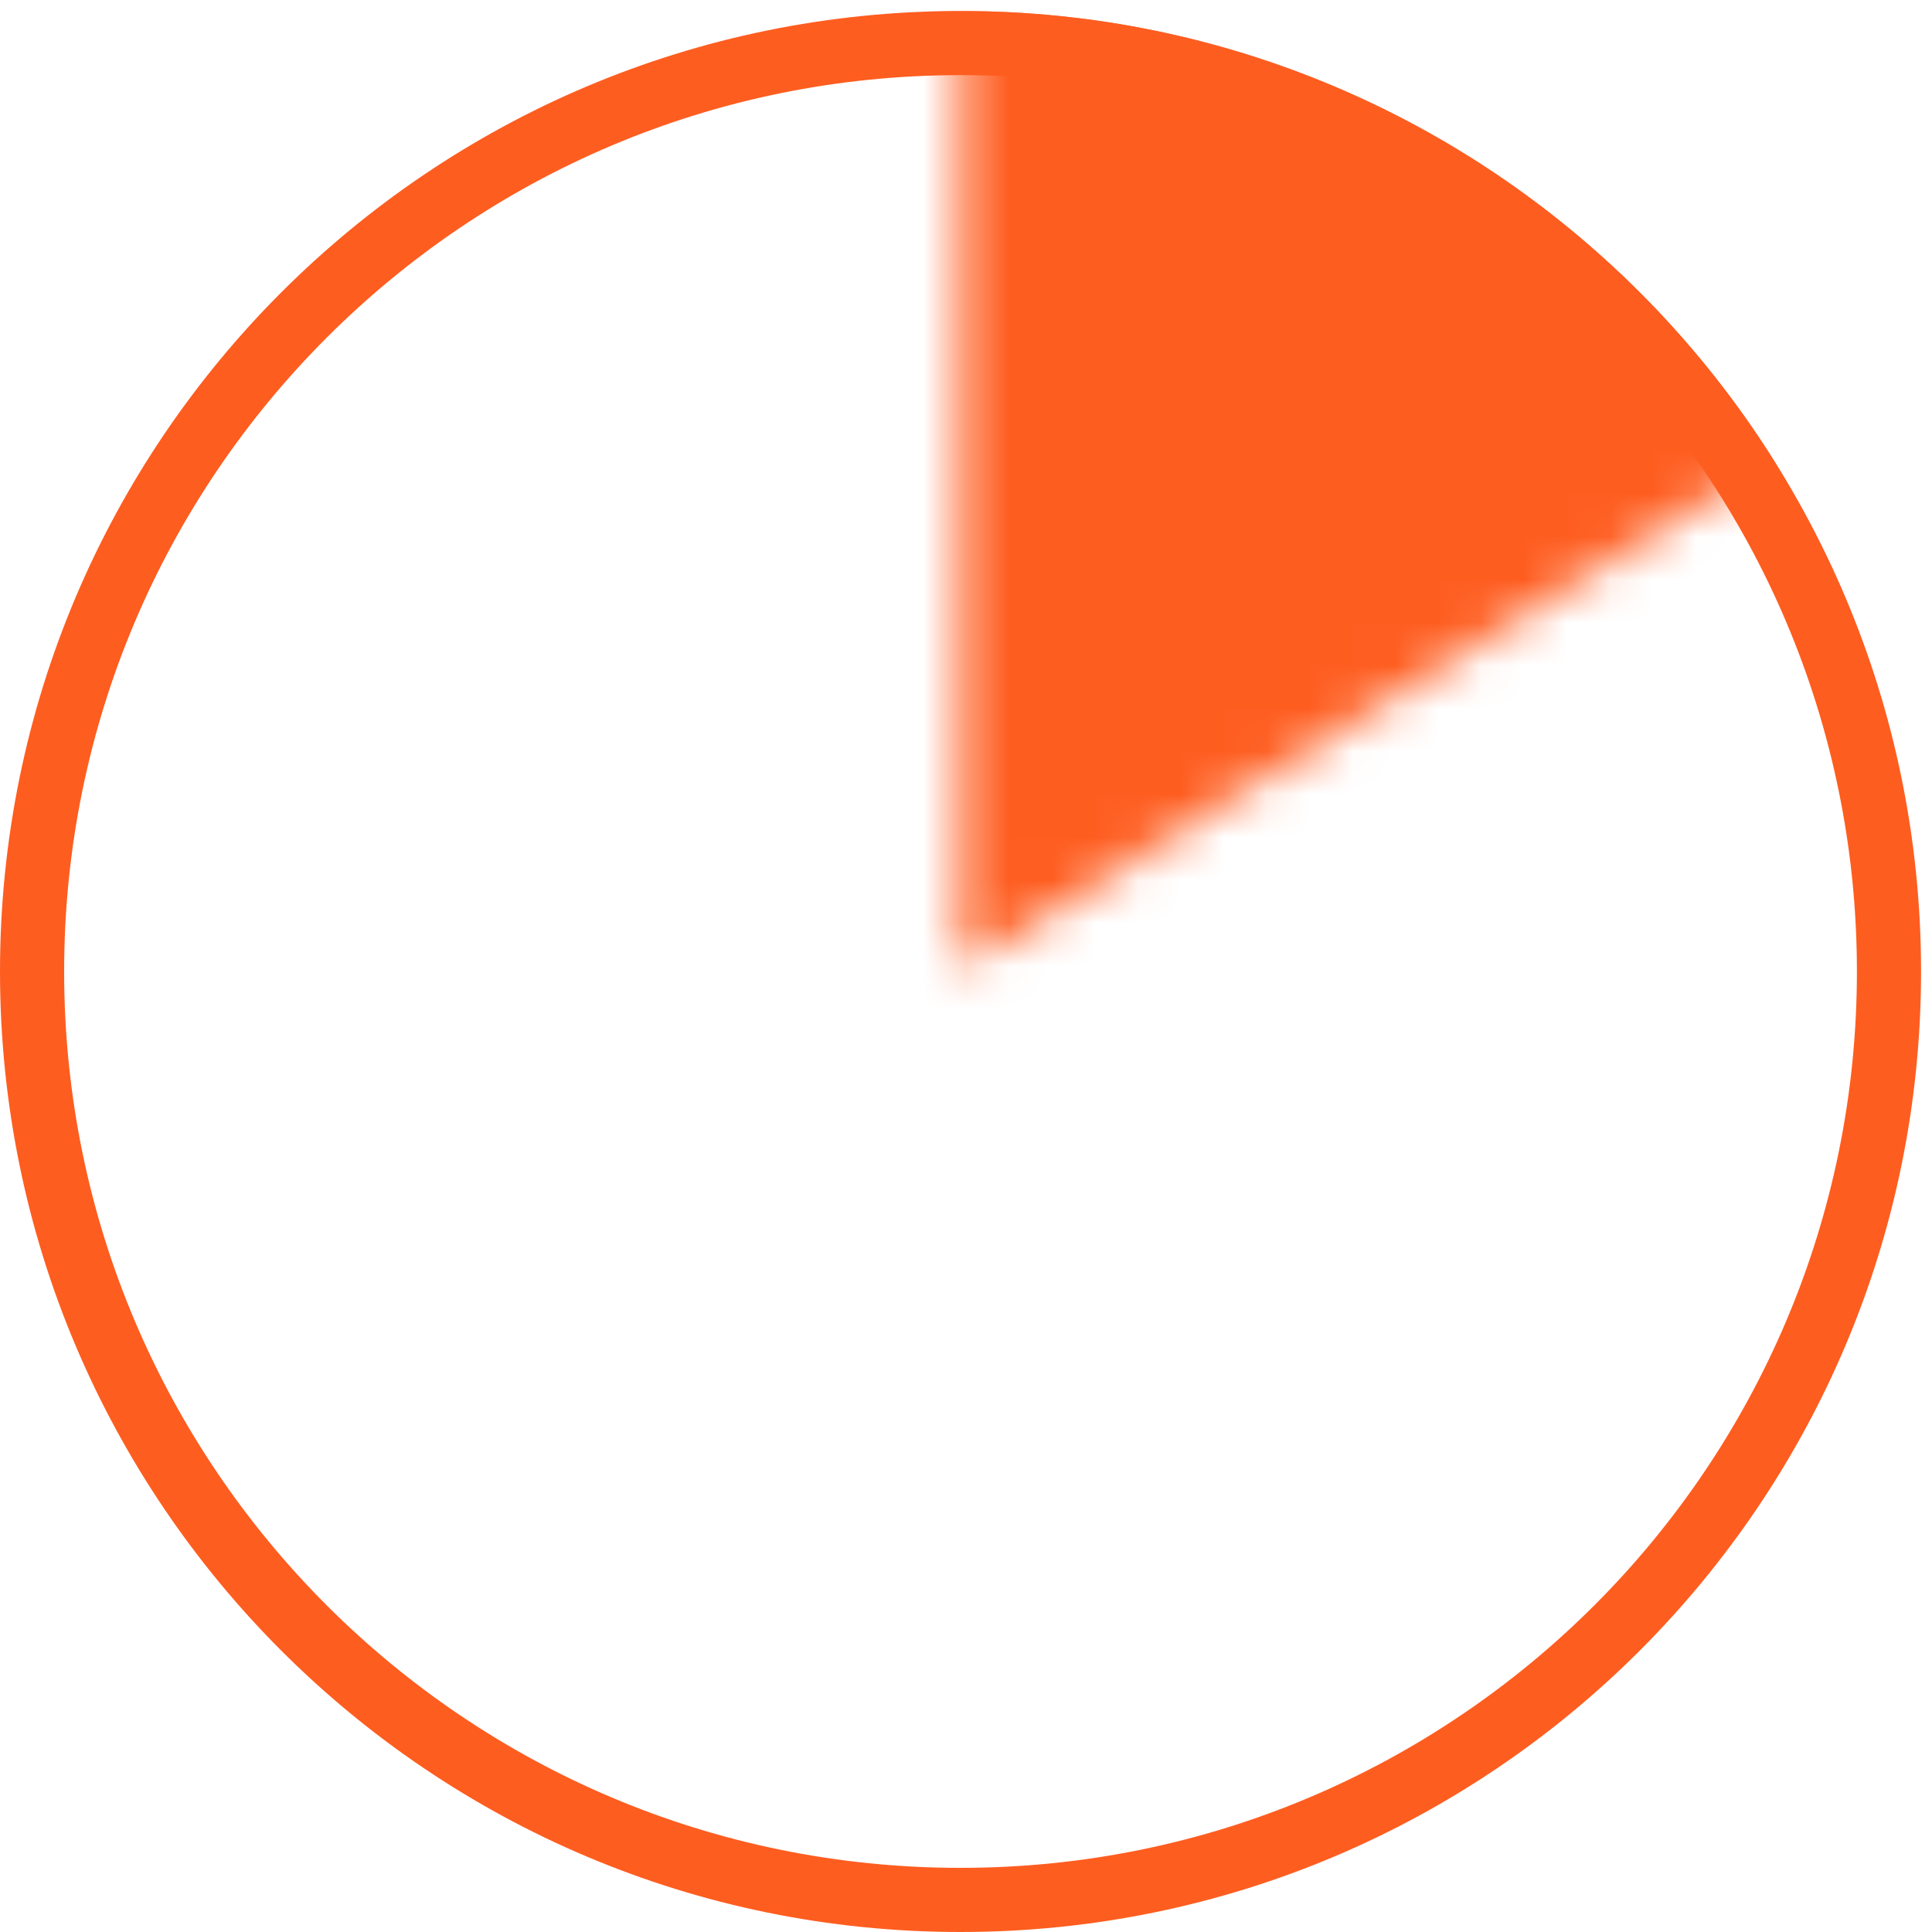
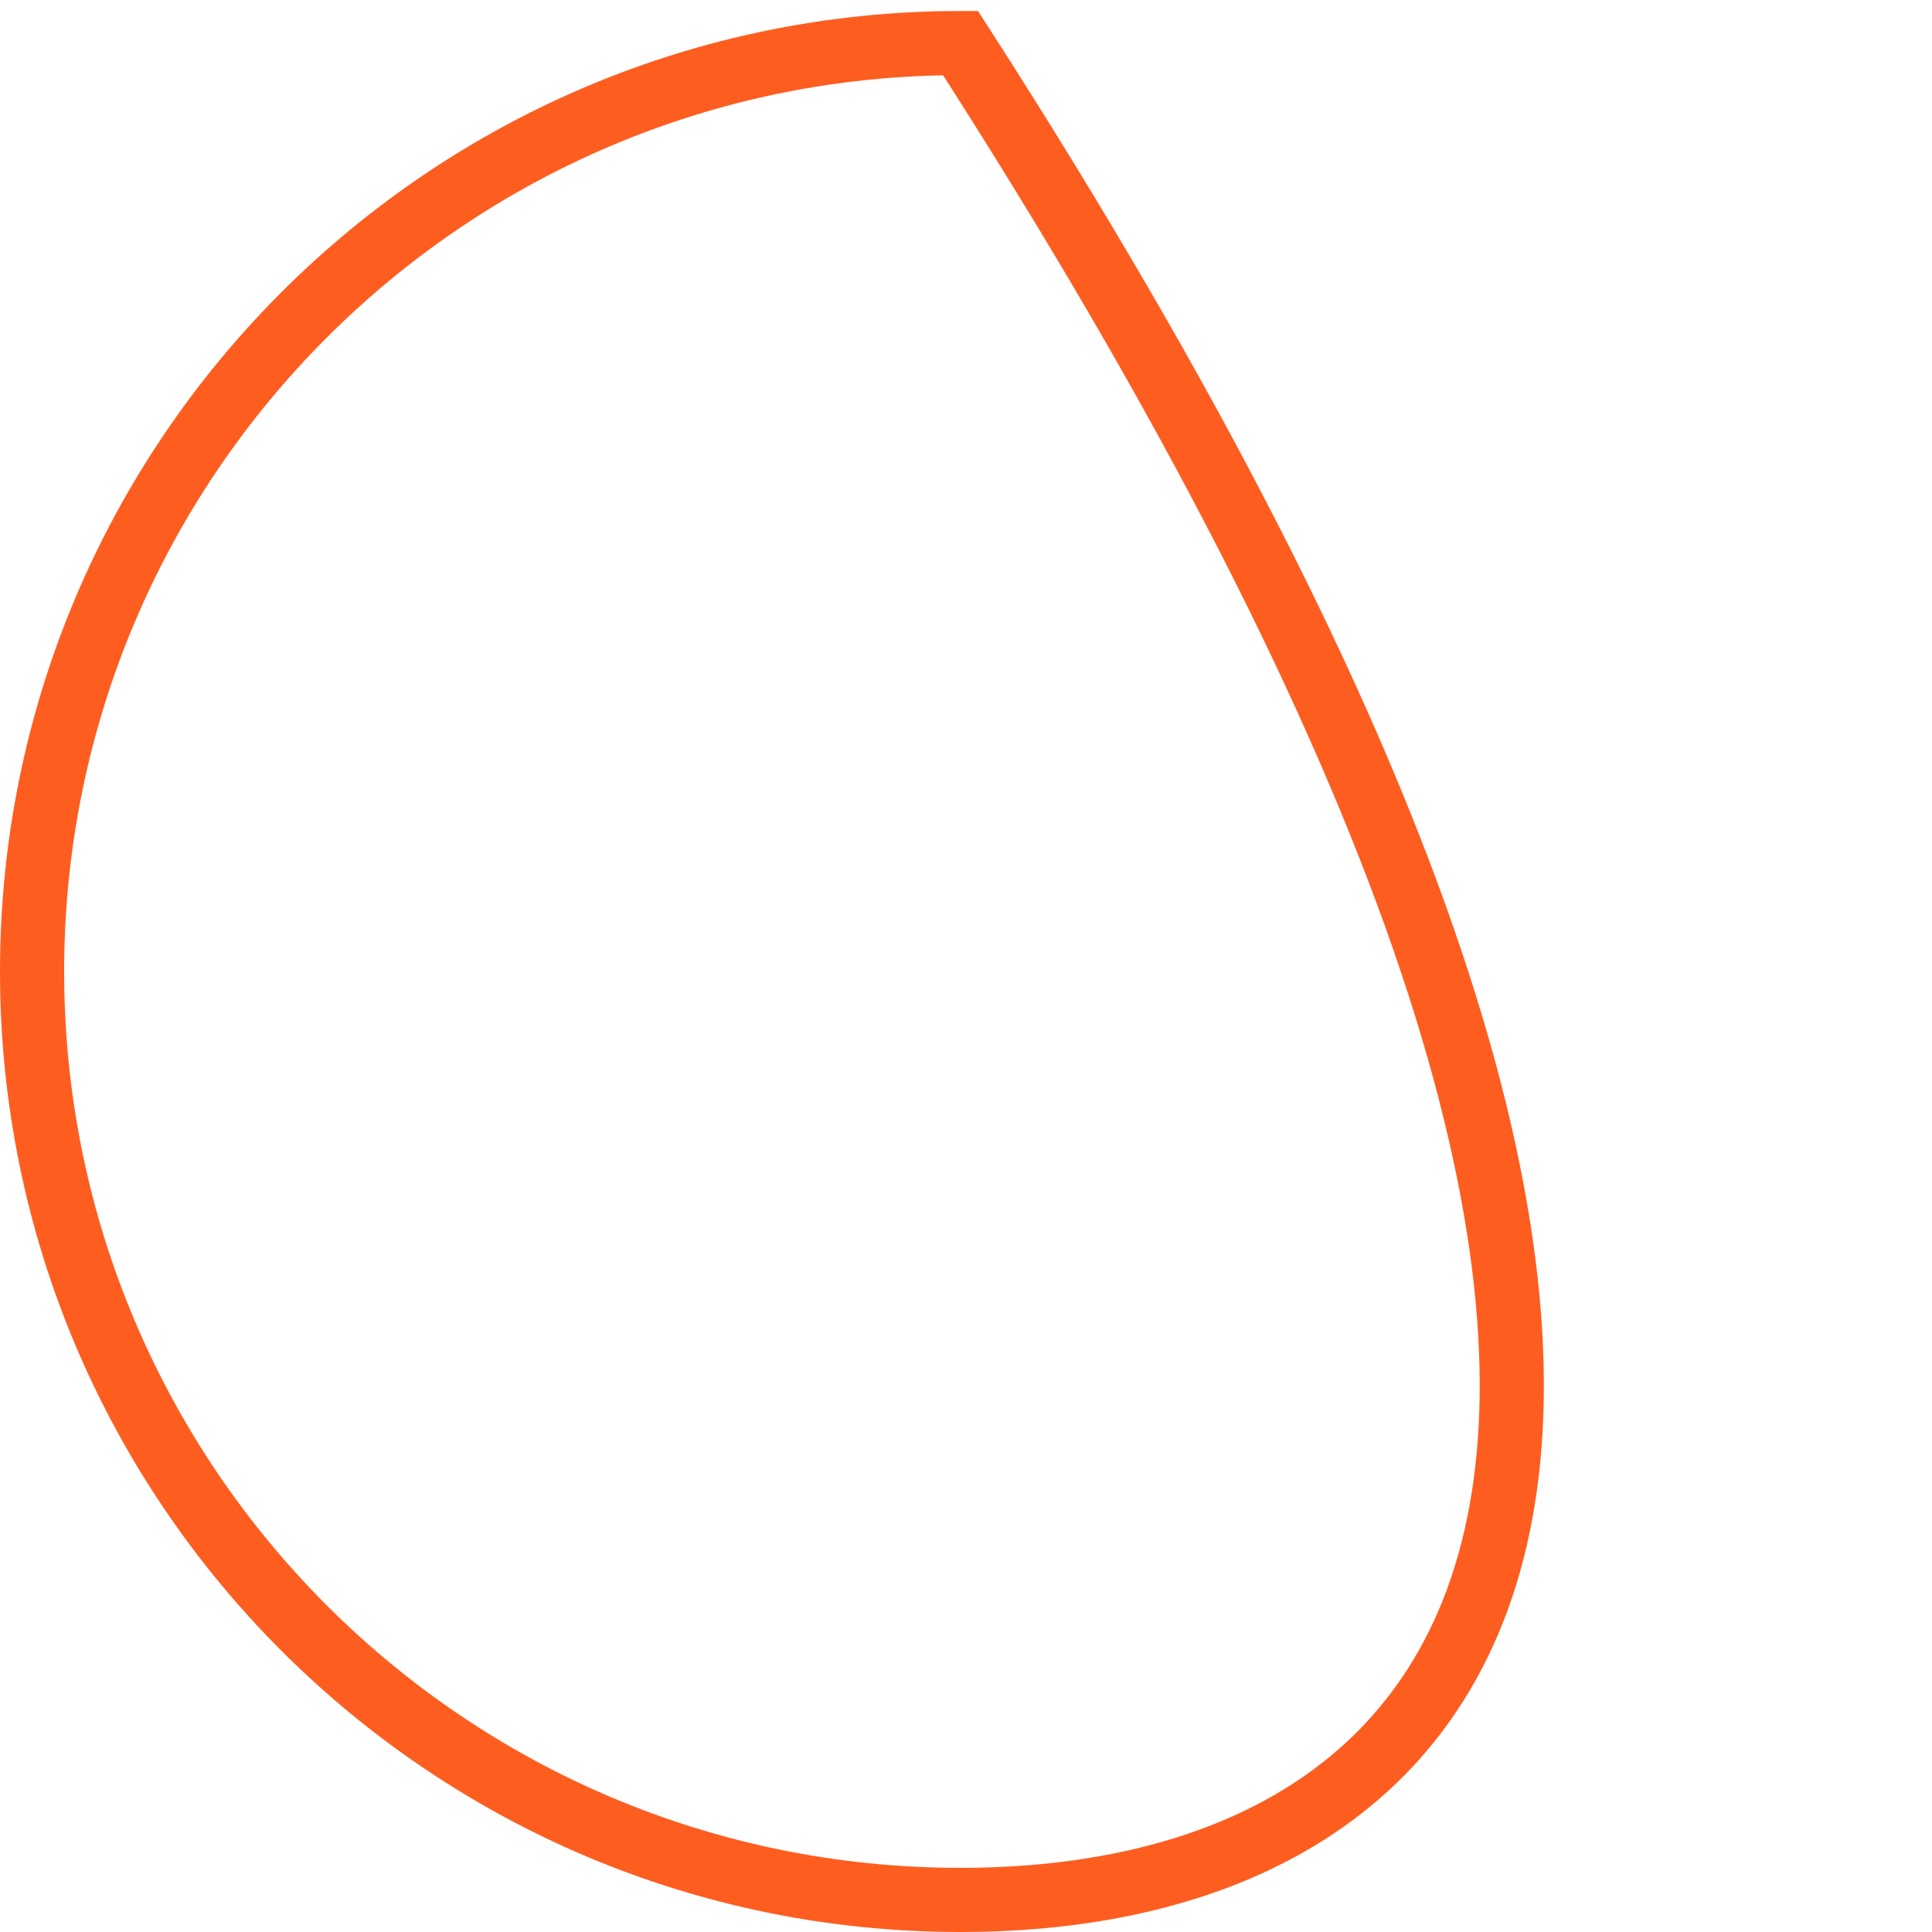
<svg xmlns="http://www.w3.org/2000/svg" width="45" height="45" viewBox="0 0 45 45" fill="none">
  <mask id="mask0_536_1923" style="mask-type:alpha" maskUnits="userSpaceOnUse" x="22" y="0" width="21" height="23">
-     <path d="M22.375 0V22.564L42.51 9.908V0H22.375Z" fill="white" />
-   </mask>
+     </mask>
  <g mask="url(#mask0_536_1923)">
    <path d="M0 22.628C0 10.272 10.016 0.256 22.372 0.256C34.728 0.256 44.745 10.272 44.745 22.628C44.745 34.984 34.728 45 22.372 45C10.016 45 0 34.984 0 22.628Z" fill="#FE5D20" />
  </g>
-   <path d="M22.372 1.003C34.316 1.003 43.998 10.685 43.998 22.628C43.998 34.571 34.316 44.253 22.372 44.253C10.429 44.253 0.747 34.571 0.747 22.628C0.747 10.685 10.429 1.003 22.372 1.003Z" stroke="#FE5D20" stroke-width="1.494" />
+   <path d="M22.372 1.003C43.998 34.571 34.316 44.253 22.372 44.253C10.429 44.253 0.747 34.571 0.747 22.628C0.747 10.685 10.429 1.003 22.372 1.003Z" stroke="#FE5D20" stroke-width="1.494" />
</svg>